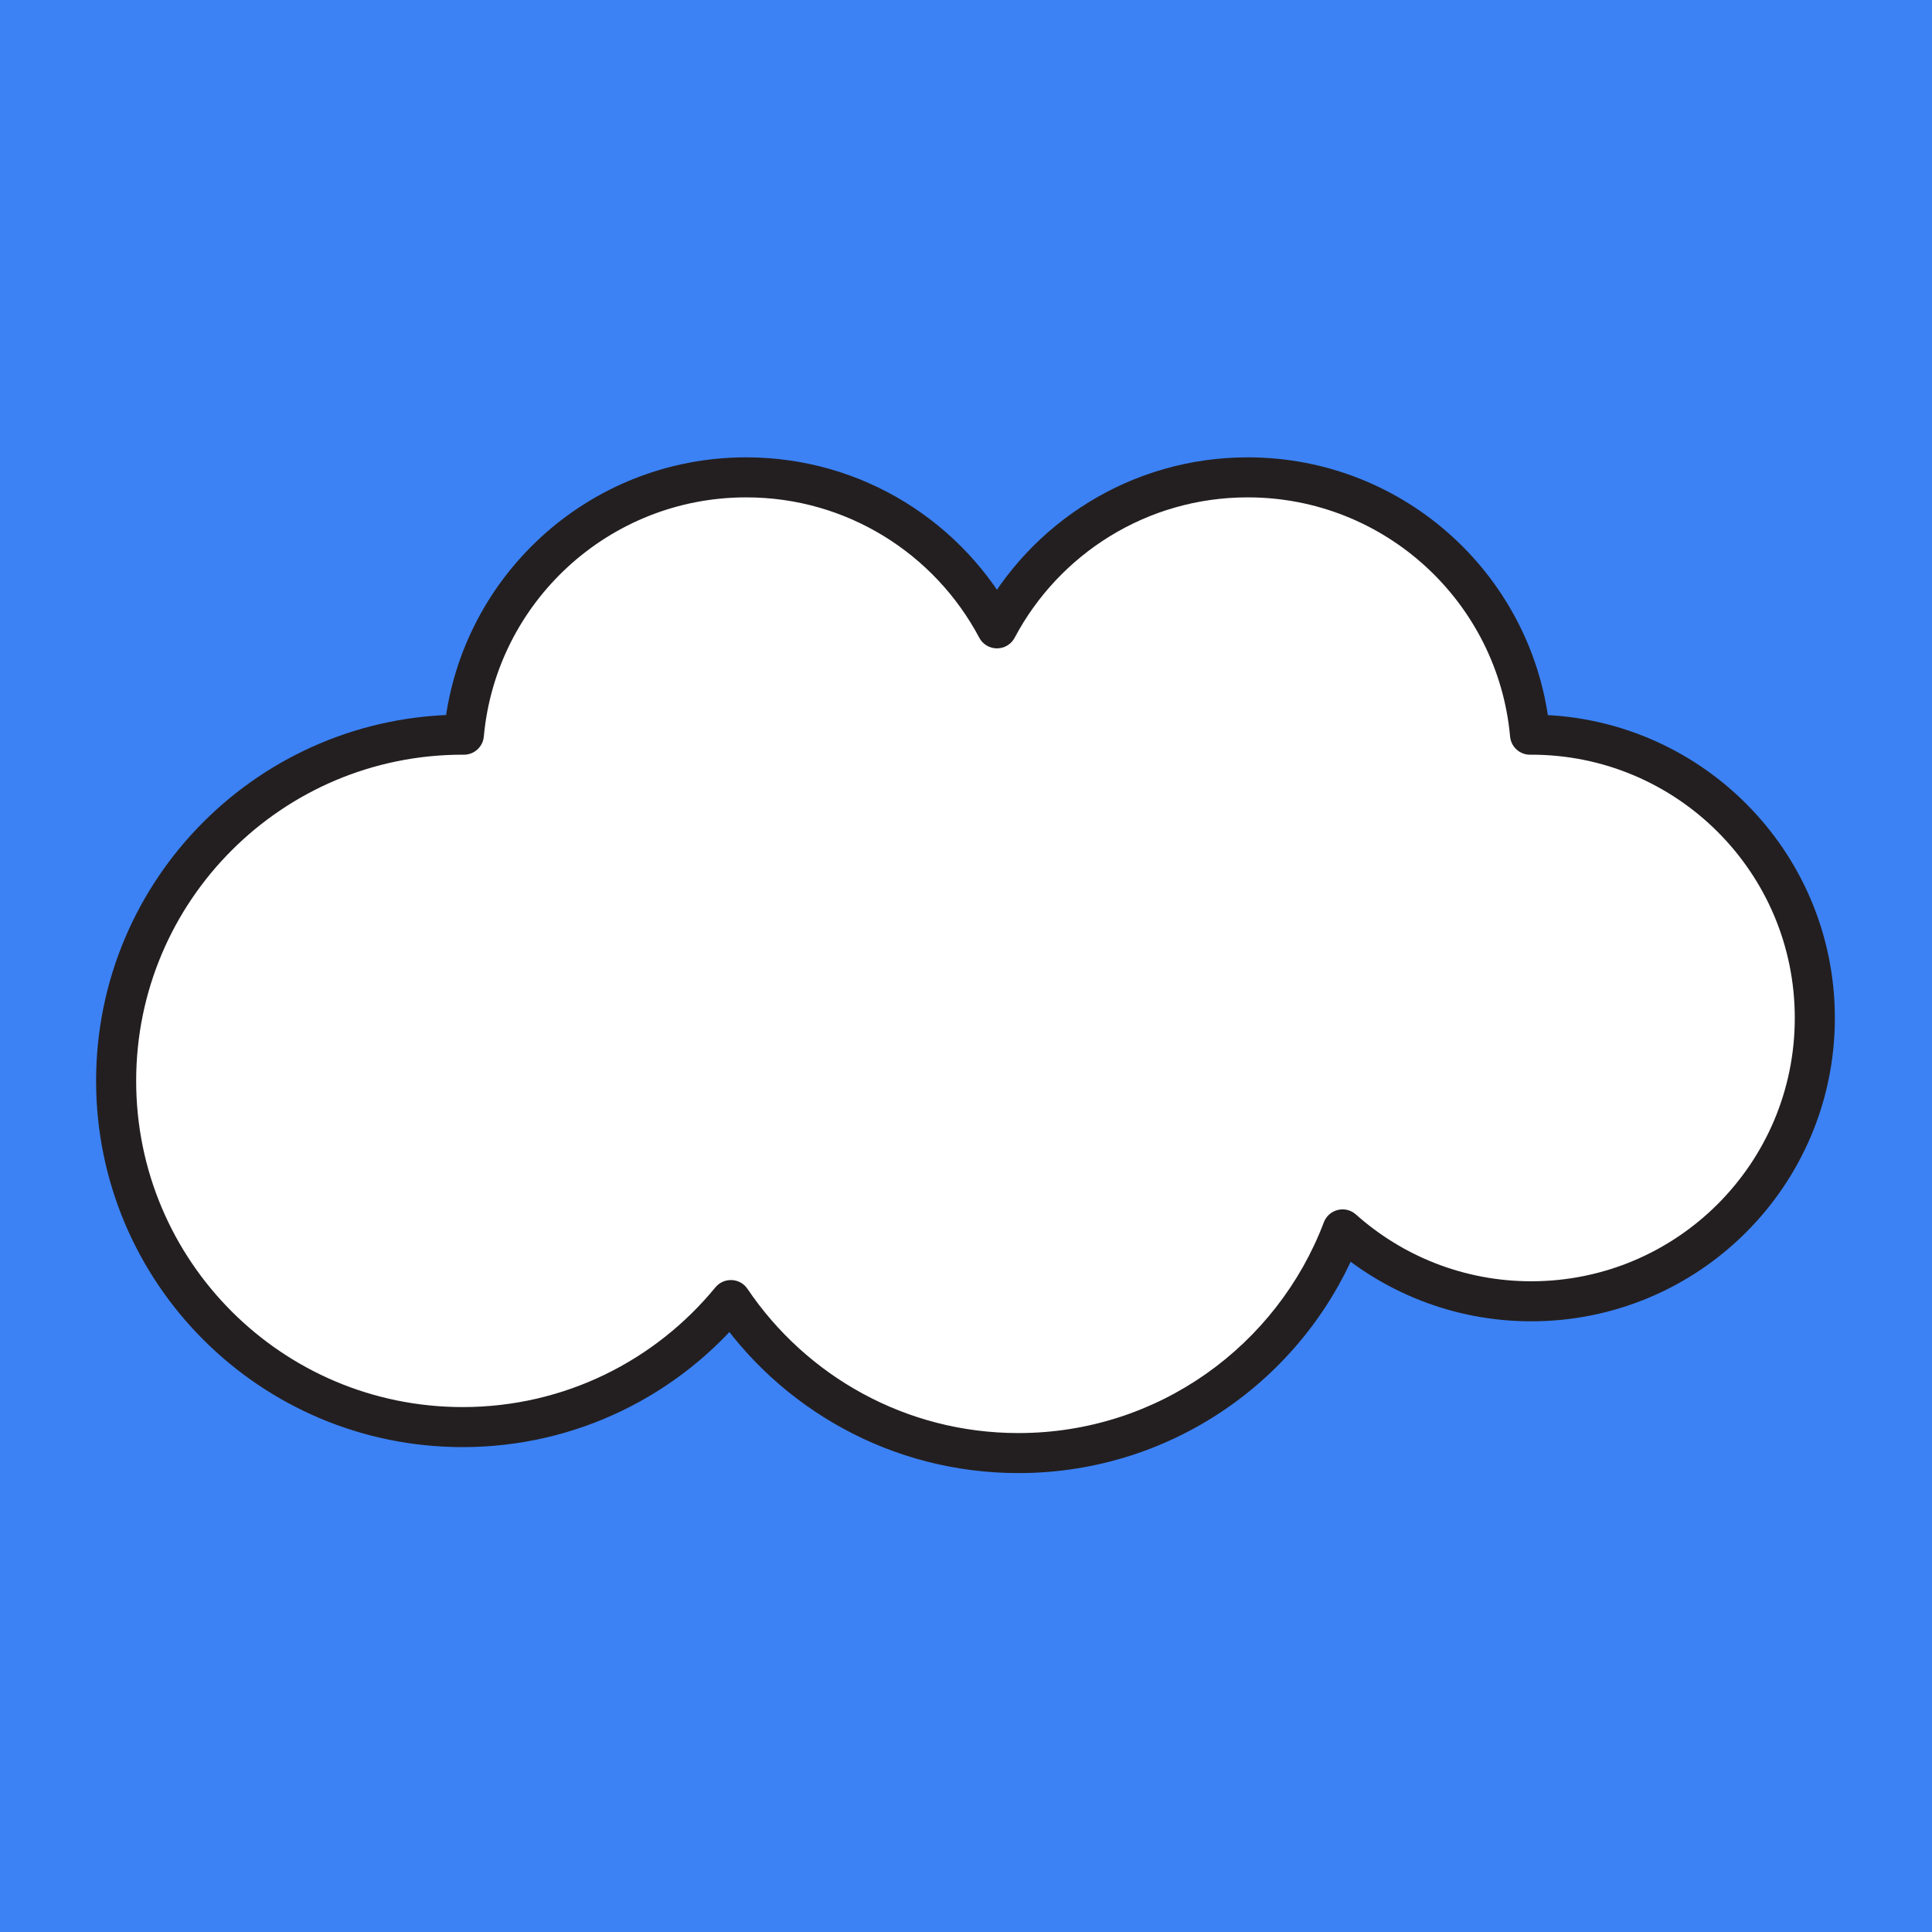
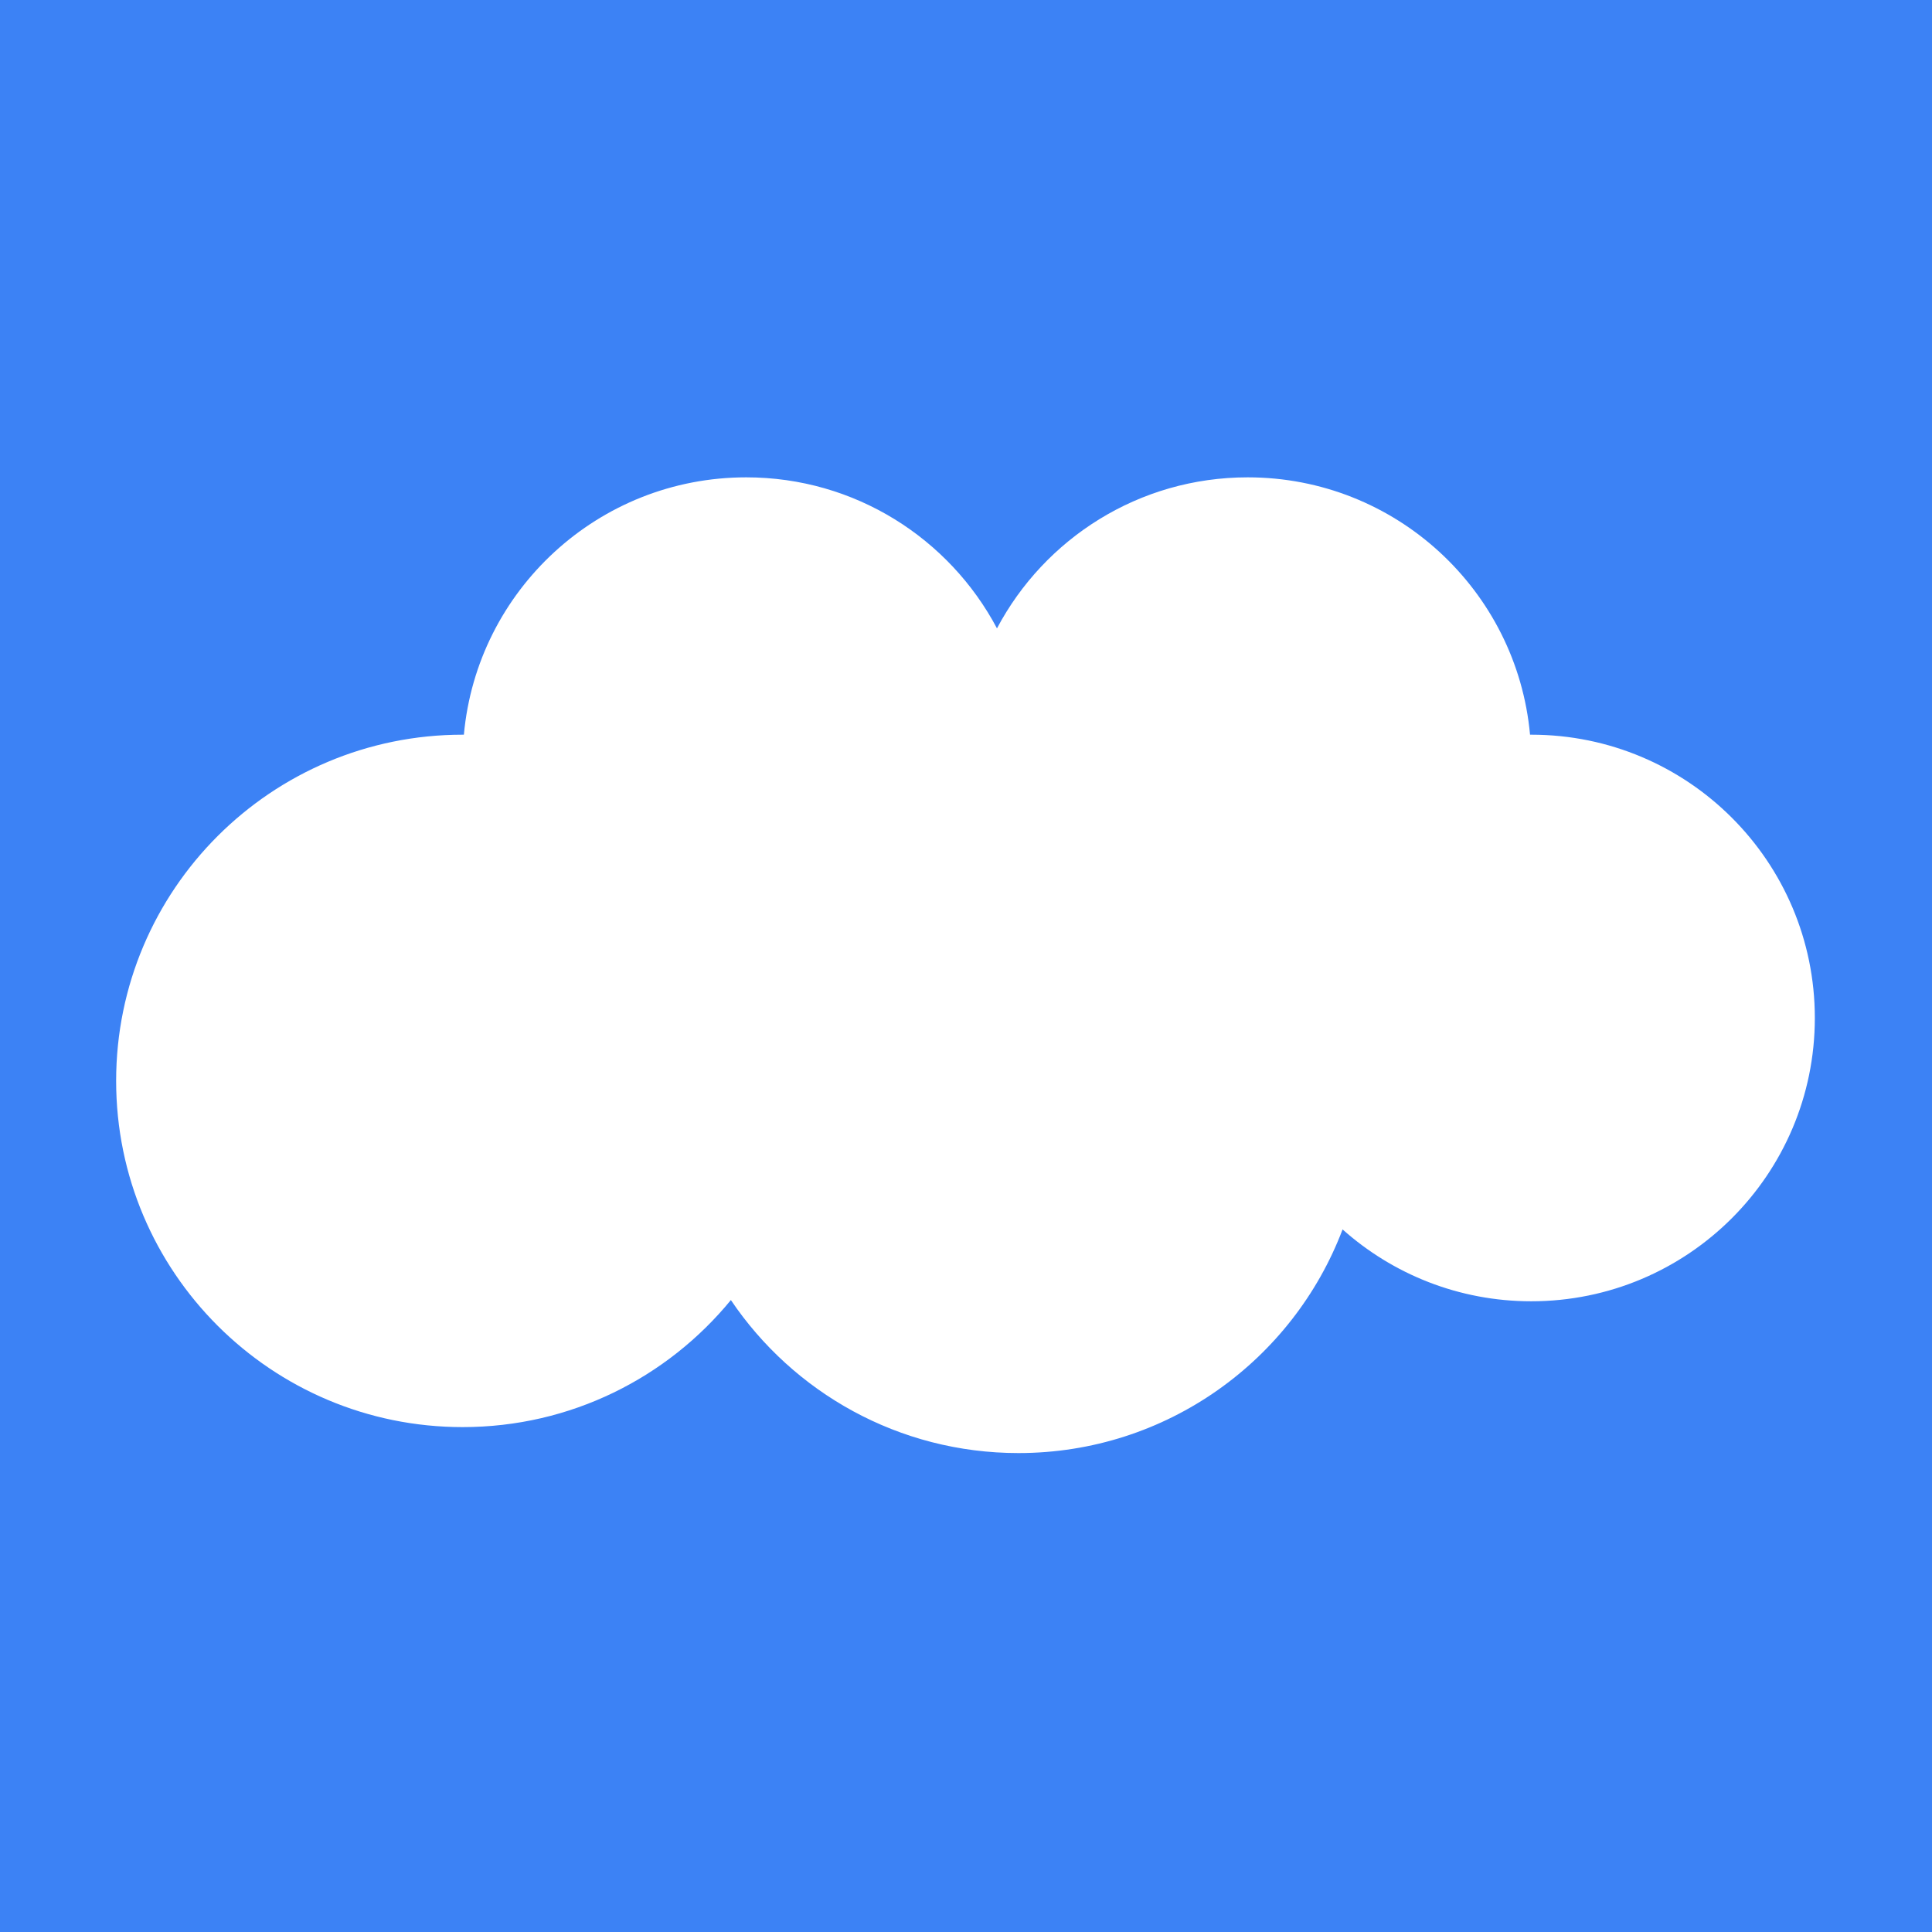
<svg xmlns="http://www.w3.org/2000/svg" width="500" zoomAndPan="magnify" viewBox="0 0 375 375" height="500" preserveAspectRatio="xMidYMid meet" version="1.2">
  <defs>
    <clipPath id="392a2a6774">
-       <path d="M 18.648 88.723 L 356.148 88.723 L 356.148 285.973 L 18.648 285.973 Z M 18.648 88.723 " />
-     </clipPath>
+       </clipPath>
  </defs>
  <g id="37966055b2">
    <rect x="0" width="375" y="0" height="375" style="fill:#ffffff;fill-opacity:1;stroke:none;" />
    <rect x="0" width="375" y="0" height="375" style="fill:#3c82f5;fill-opacity:1;stroke:none;" />
    <path style=" stroke:none;fill-rule:nonzero;fill:#ffffff;fill-opacity:1;" d="M 297.219 142.602 L 296.98 142.605 C 294.434 114.602 270.879 92.652 242.18 92.652 C 221.066 92.652 202.742 104.535 193.512 121.965 C 184.277 104.535 165.957 92.652 144.84 92.652 C 116.145 92.652 92.586 114.602 90.039 142.605 L 89.801 142.602 C 52.652 142.602 22.543 172.688 22.543 209.801 C 22.543 246.914 52.652 277 89.801 277 C 110.793 277 129.527 267.391 141.863 252.34 C 153.945 270.258 174.434 282.039 197.684 282.039 C 226.445 282.039 250.977 263.996 260.594 238.629 C 270.32 247.301 283.148 252.578 297.219 252.578 C 327.617 252.578 352.258 227.957 352.258 197.59 C 352.258 167.219 327.617 142.602 297.219 142.602 " />
    <g clip-rule="nonzero" clip-path="url(#392a2a6774)">
-       <path style=" stroke:none;fill-rule:nonzero;fill:#231f20;fill-opacity:1;" d="M 297.219 142.602 L 297.109 138.715 L 296.875 138.727 L 296.98 142.605 L 300.852 142.254 C 299.488 127.262 292.496 113.883 282.016 104.266 C 271.543 94.648 257.527 88.766 242.18 88.77 C 230.887 88.77 220.316 91.953 211.352 97.465 C 202.387 102.977 195.02 110.816 190.074 120.145 L 193.512 121.965 L 196.945 120.145 C 192 110.816 184.633 102.977 175.668 97.465 C 166.707 91.953 156.129 88.77 144.84 88.77 C 129.488 88.766 115.477 94.648 105.004 104.266 C 94.523 113.883 87.531 127.262 86.168 142.254 L 90.039 142.605 L 90.145 138.727 L 89.906 138.715 L 89.801 138.715 C 70.164 138.711 52.355 146.676 39.492 159.535 C 26.621 172.387 18.652 190.18 18.652 209.801 C 18.652 229.418 26.621 247.211 39.492 260.062 C 52.355 272.922 70.164 280.883 89.801 280.883 C 111.992 280.883 131.84 270.711 144.871 254.805 L 141.863 252.34 L 138.637 254.512 C 145.027 263.988 153.637 271.836 163.727 277.32 C 173.816 282.809 185.402 285.926 197.684 285.926 C 212.879 285.926 226.996 281.152 238.555 273.023 C 250.117 264.902 259.141 253.426 264.23 240.004 L 260.594 238.629 L 258.004 241.523 C 268.41 250.805 282.168 256.465 297.219 256.465 C 313.48 256.465 328.234 249.871 338.887 239.223 C 349.547 228.578 356.148 213.836 356.145 197.59 C 356.148 181.344 349.547 166.598 338.887 155.961 C 328.234 145.312 313.48 138.711 297.219 138.715 L 297.109 138.715 L 297.219 142.602 L 297.219 146.484 C 311.355 146.484 324.121 152.199 333.391 161.453 C 342.652 170.715 348.367 183.465 348.367 197.59 C 348.367 211.715 342.652 224.469 333.391 233.727 C 324.121 242.98 311.355 248.691 297.219 248.695 C 284.137 248.691 272.234 243.797 263.18 235.727 C 262.219 234.867 260.918 234.547 259.668 234.852 C 258.418 235.16 257.41 236.047 256.957 237.25 C 252.43 249.199 244.379 259.43 234.082 266.672 C 223.777 273.91 211.242 278.152 197.684 278.156 C 186.715 278.156 176.43 275.383 167.445 270.496 C 158.457 265.613 150.781 258.609 145.086 250.168 C 144.398 249.145 143.277 248.516 142.043 248.461 C 140.809 248.406 139.637 248.926 138.855 249.879 C 127.215 264.07 109.586 273.113 89.801 273.113 C 72.285 273.109 56.469 266.035 44.988 254.57 C 33.516 243.098 26.43 227.293 26.43 209.801 C 26.43 192.305 33.516 176.496 44.988 165.031 C 56.469 153.566 72.285 146.484 89.801 146.484 L 89.801 142.602 L 89.691 146.484 L 89.93 146.488 C 91.984 146.547 93.723 145.004 93.91 142.961 C 95.094 129.945 101.152 118.352 110.262 109.988 C 119.379 101.633 131.492 96.539 144.84 96.539 C 154.664 96.539 163.809 99.297 171.594 104.082 C 179.379 108.863 185.781 115.684 190.074 123.781 C 190.742 125.055 192.07 125.848 193.508 125.848 C 194.949 125.848 196.273 125.055 196.945 123.781 C 201.234 115.684 207.645 108.863 215.426 104.082 C 223.211 99.297 232.355 96.539 242.18 96.539 C 255.527 96.539 267.641 101.633 276.758 109.988 C 285.867 118.352 291.926 129.945 293.109 142.961 C 293.293 145.004 295.031 146.547 297.086 146.488 L 297.324 146.484 L 297.219 142.602 L 297.219 146.484 L 297.219 142.602 " />
+       <path style=" stroke:none;fill-rule:nonzero;fill:#231f20;fill-opacity:1;" d="M 297.219 142.602 L 297.109 138.715 L 296.875 138.727 L 296.98 142.605 L 300.852 142.254 C 299.488 127.262 292.496 113.883 282.016 104.266 C 271.543 94.648 257.527 88.766 242.18 88.77 C 230.887 88.77 220.316 91.953 211.352 97.465 C 202.387 102.977 195.02 110.816 190.074 120.145 L 193.512 121.965 L 196.945 120.145 C 192 110.816 184.633 102.977 175.668 97.465 C 166.707 91.953 156.129 88.77 144.84 88.77 C 129.488 88.766 115.477 94.648 105.004 104.266 C 94.523 113.883 87.531 127.262 86.168 142.254 L 90.039 142.605 L 90.145 138.727 L 89.906 138.715 L 89.801 138.715 C 70.164 138.711 52.355 146.676 39.492 159.535 C 26.621 172.387 18.652 190.18 18.652 209.801 C 18.652 229.418 26.621 247.211 39.492 260.062 C 52.355 272.922 70.164 280.883 89.801 280.883 C 111.992 280.883 131.84 270.711 144.871 254.805 L 141.863 252.34 L 138.637 254.512 C 145.027 263.988 153.637 271.836 163.727 277.32 C 173.816 282.809 185.402 285.926 197.684 285.926 C 212.879 285.926 226.996 281.152 238.555 273.023 C 250.117 264.902 259.141 253.426 264.23 240.004 L 260.594 238.629 L 258.004 241.523 C 268.41 250.805 282.168 256.465 297.219 256.465 C 313.48 256.465 328.234 249.871 338.887 239.223 C 349.547 228.578 356.148 213.836 356.145 197.59 C 356.148 181.344 349.547 166.598 338.887 155.961 C 328.234 145.312 313.48 138.711 297.219 138.715 L 297.109 138.715 L 297.219 142.602 L 297.219 146.484 C 311.355 146.484 324.121 152.199 333.391 161.453 C 342.652 170.715 348.367 183.465 348.367 197.59 C 348.367 211.715 342.652 224.469 333.391 233.727 C 324.121 242.98 311.355 248.691 297.219 248.695 C 284.137 248.691 272.234 243.797 263.18 235.727 C 262.219 234.867 260.918 234.547 259.668 234.852 C 252.43 249.199 244.379 259.43 234.082 266.672 C 223.777 273.91 211.242 278.152 197.684 278.156 C 186.715 278.156 176.43 275.383 167.445 270.496 C 158.457 265.613 150.781 258.609 145.086 250.168 C 144.398 249.145 143.277 248.516 142.043 248.461 C 140.809 248.406 139.637 248.926 138.855 249.879 C 127.215 264.07 109.586 273.113 89.801 273.113 C 72.285 273.109 56.469 266.035 44.988 254.57 C 33.516 243.098 26.43 227.293 26.43 209.801 C 26.43 192.305 33.516 176.496 44.988 165.031 C 56.469 153.566 72.285 146.484 89.801 146.484 L 89.801 142.602 L 89.691 146.484 L 89.93 146.488 C 91.984 146.547 93.723 145.004 93.91 142.961 C 95.094 129.945 101.152 118.352 110.262 109.988 C 119.379 101.633 131.492 96.539 144.84 96.539 C 154.664 96.539 163.809 99.297 171.594 104.082 C 179.379 108.863 185.781 115.684 190.074 123.781 C 190.742 125.055 192.07 125.848 193.508 125.848 C 194.949 125.848 196.273 125.055 196.945 123.781 C 201.234 115.684 207.645 108.863 215.426 104.082 C 223.211 99.297 232.355 96.539 242.18 96.539 C 255.527 96.539 267.641 101.633 276.758 109.988 C 285.867 118.352 291.926 129.945 293.109 142.961 C 293.293 145.004 295.031 146.547 297.086 146.488 L 297.324 146.484 L 297.219 142.602 L 297.219 146.484 L 297.219 142.602 " />
    </g>
  </g>
</svg>